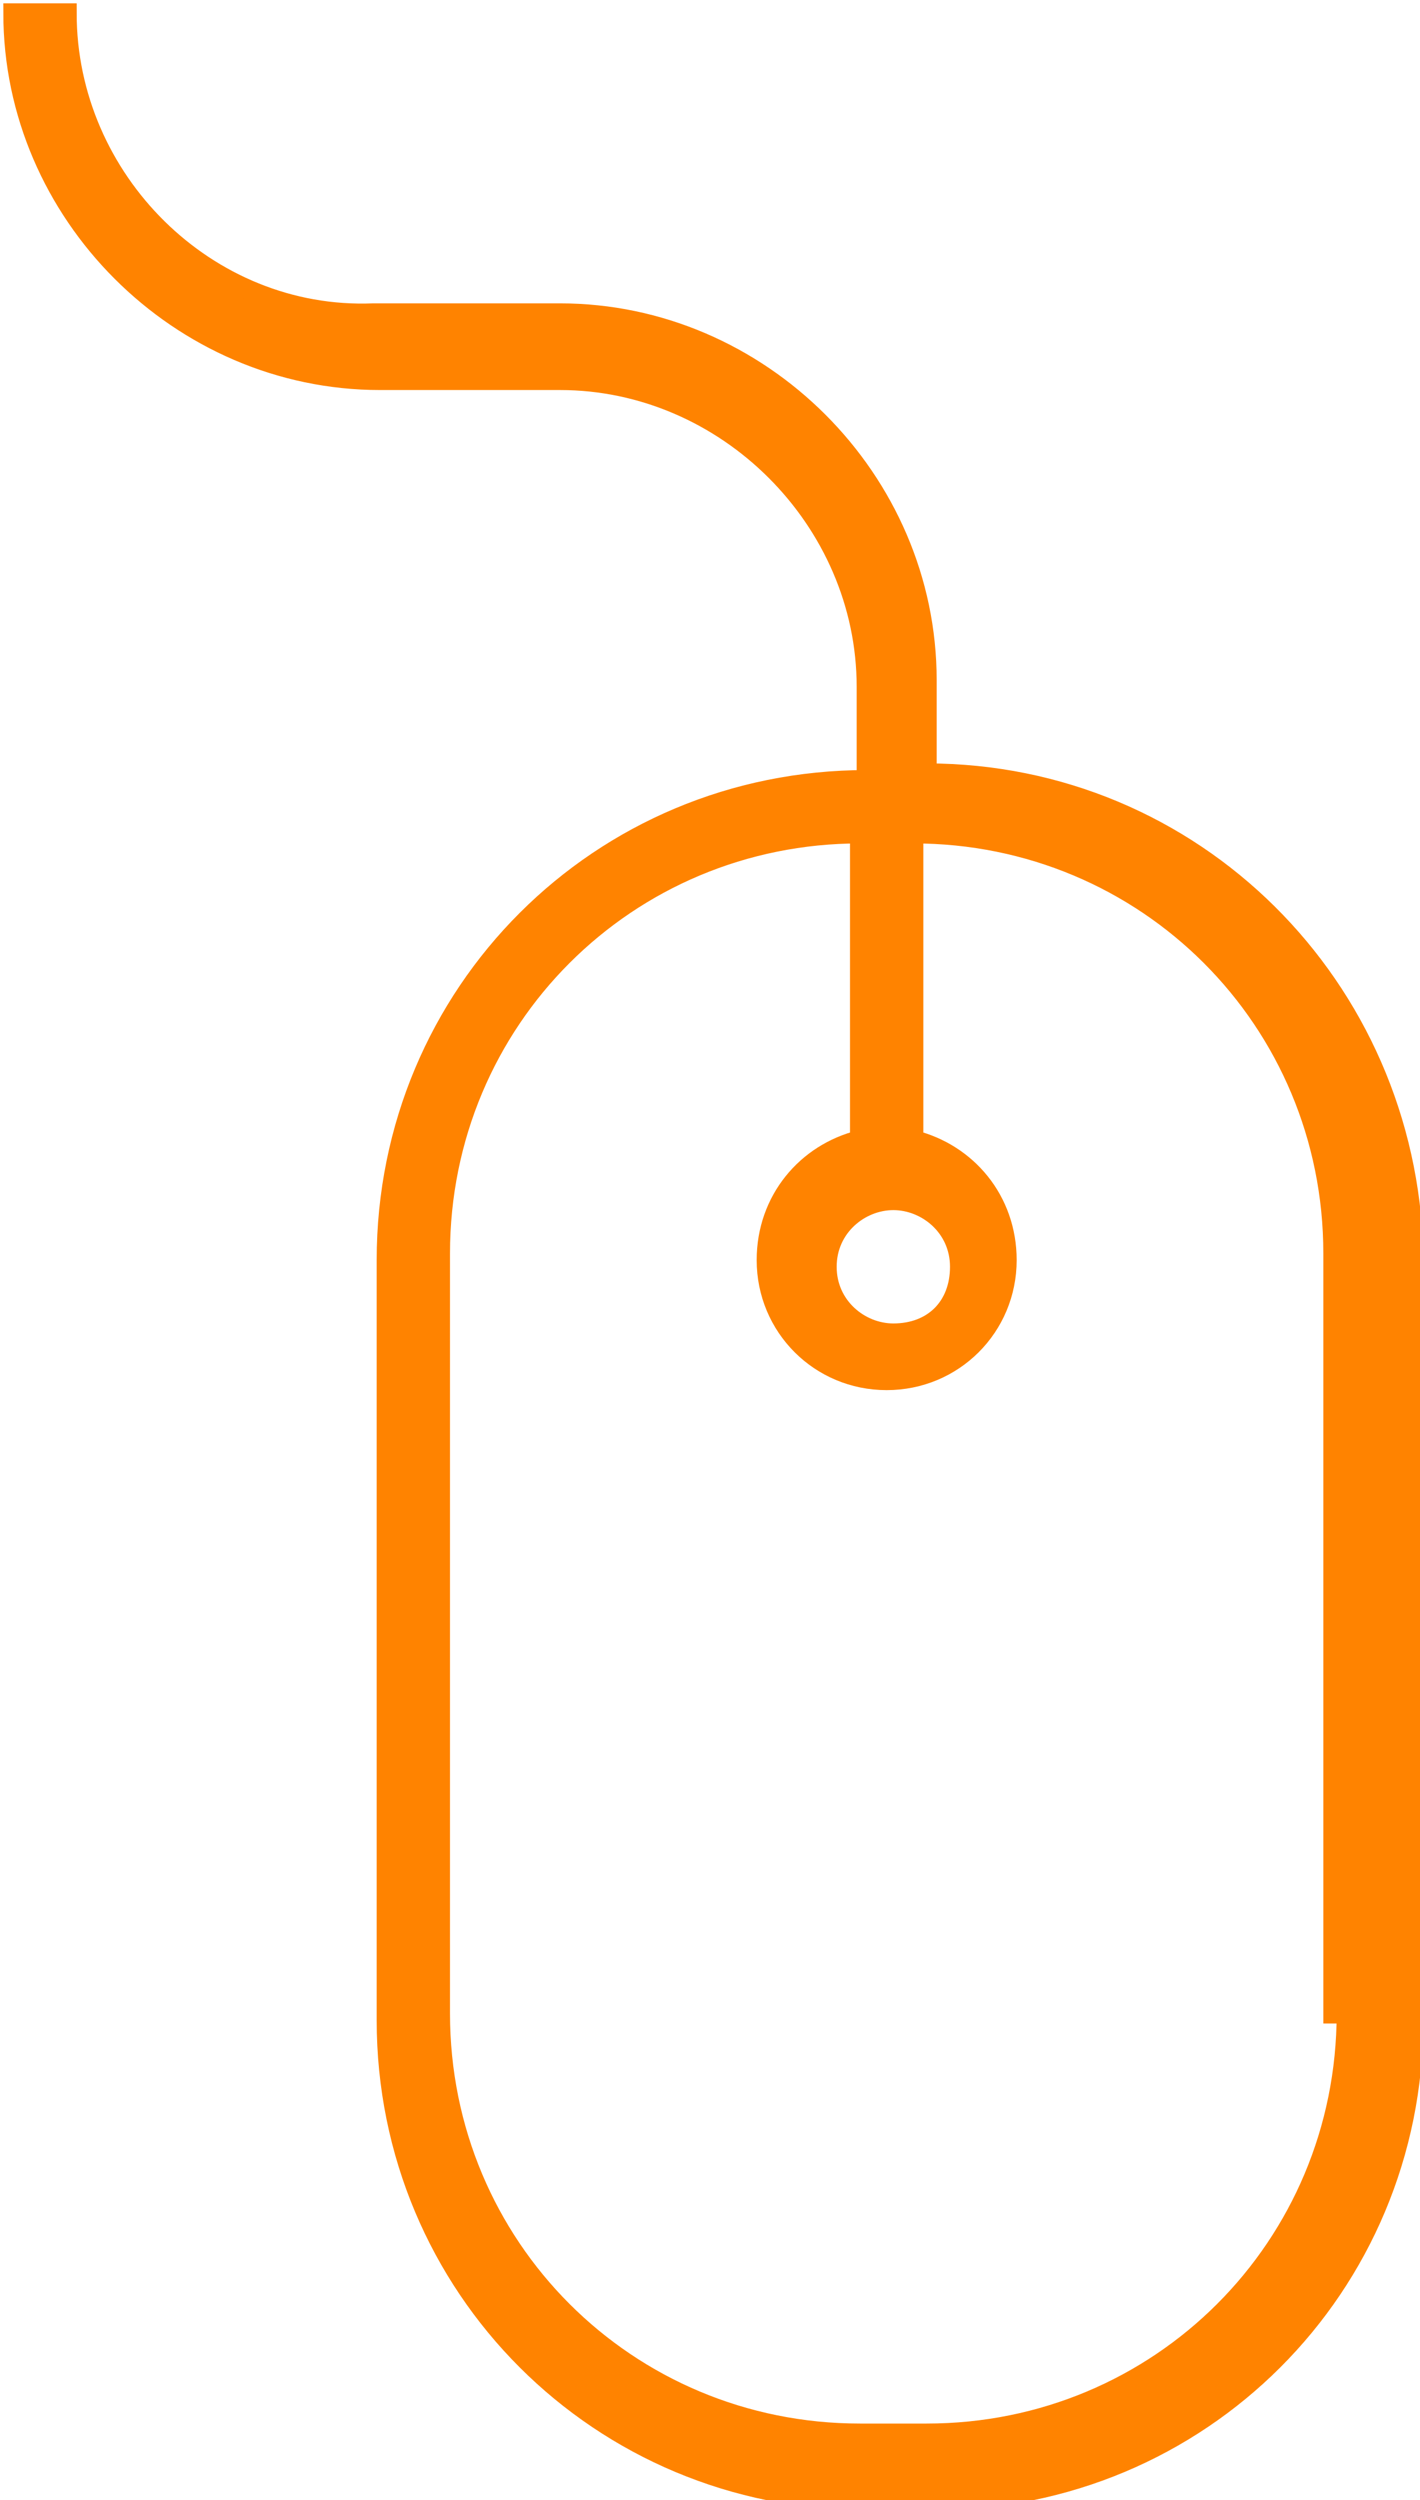
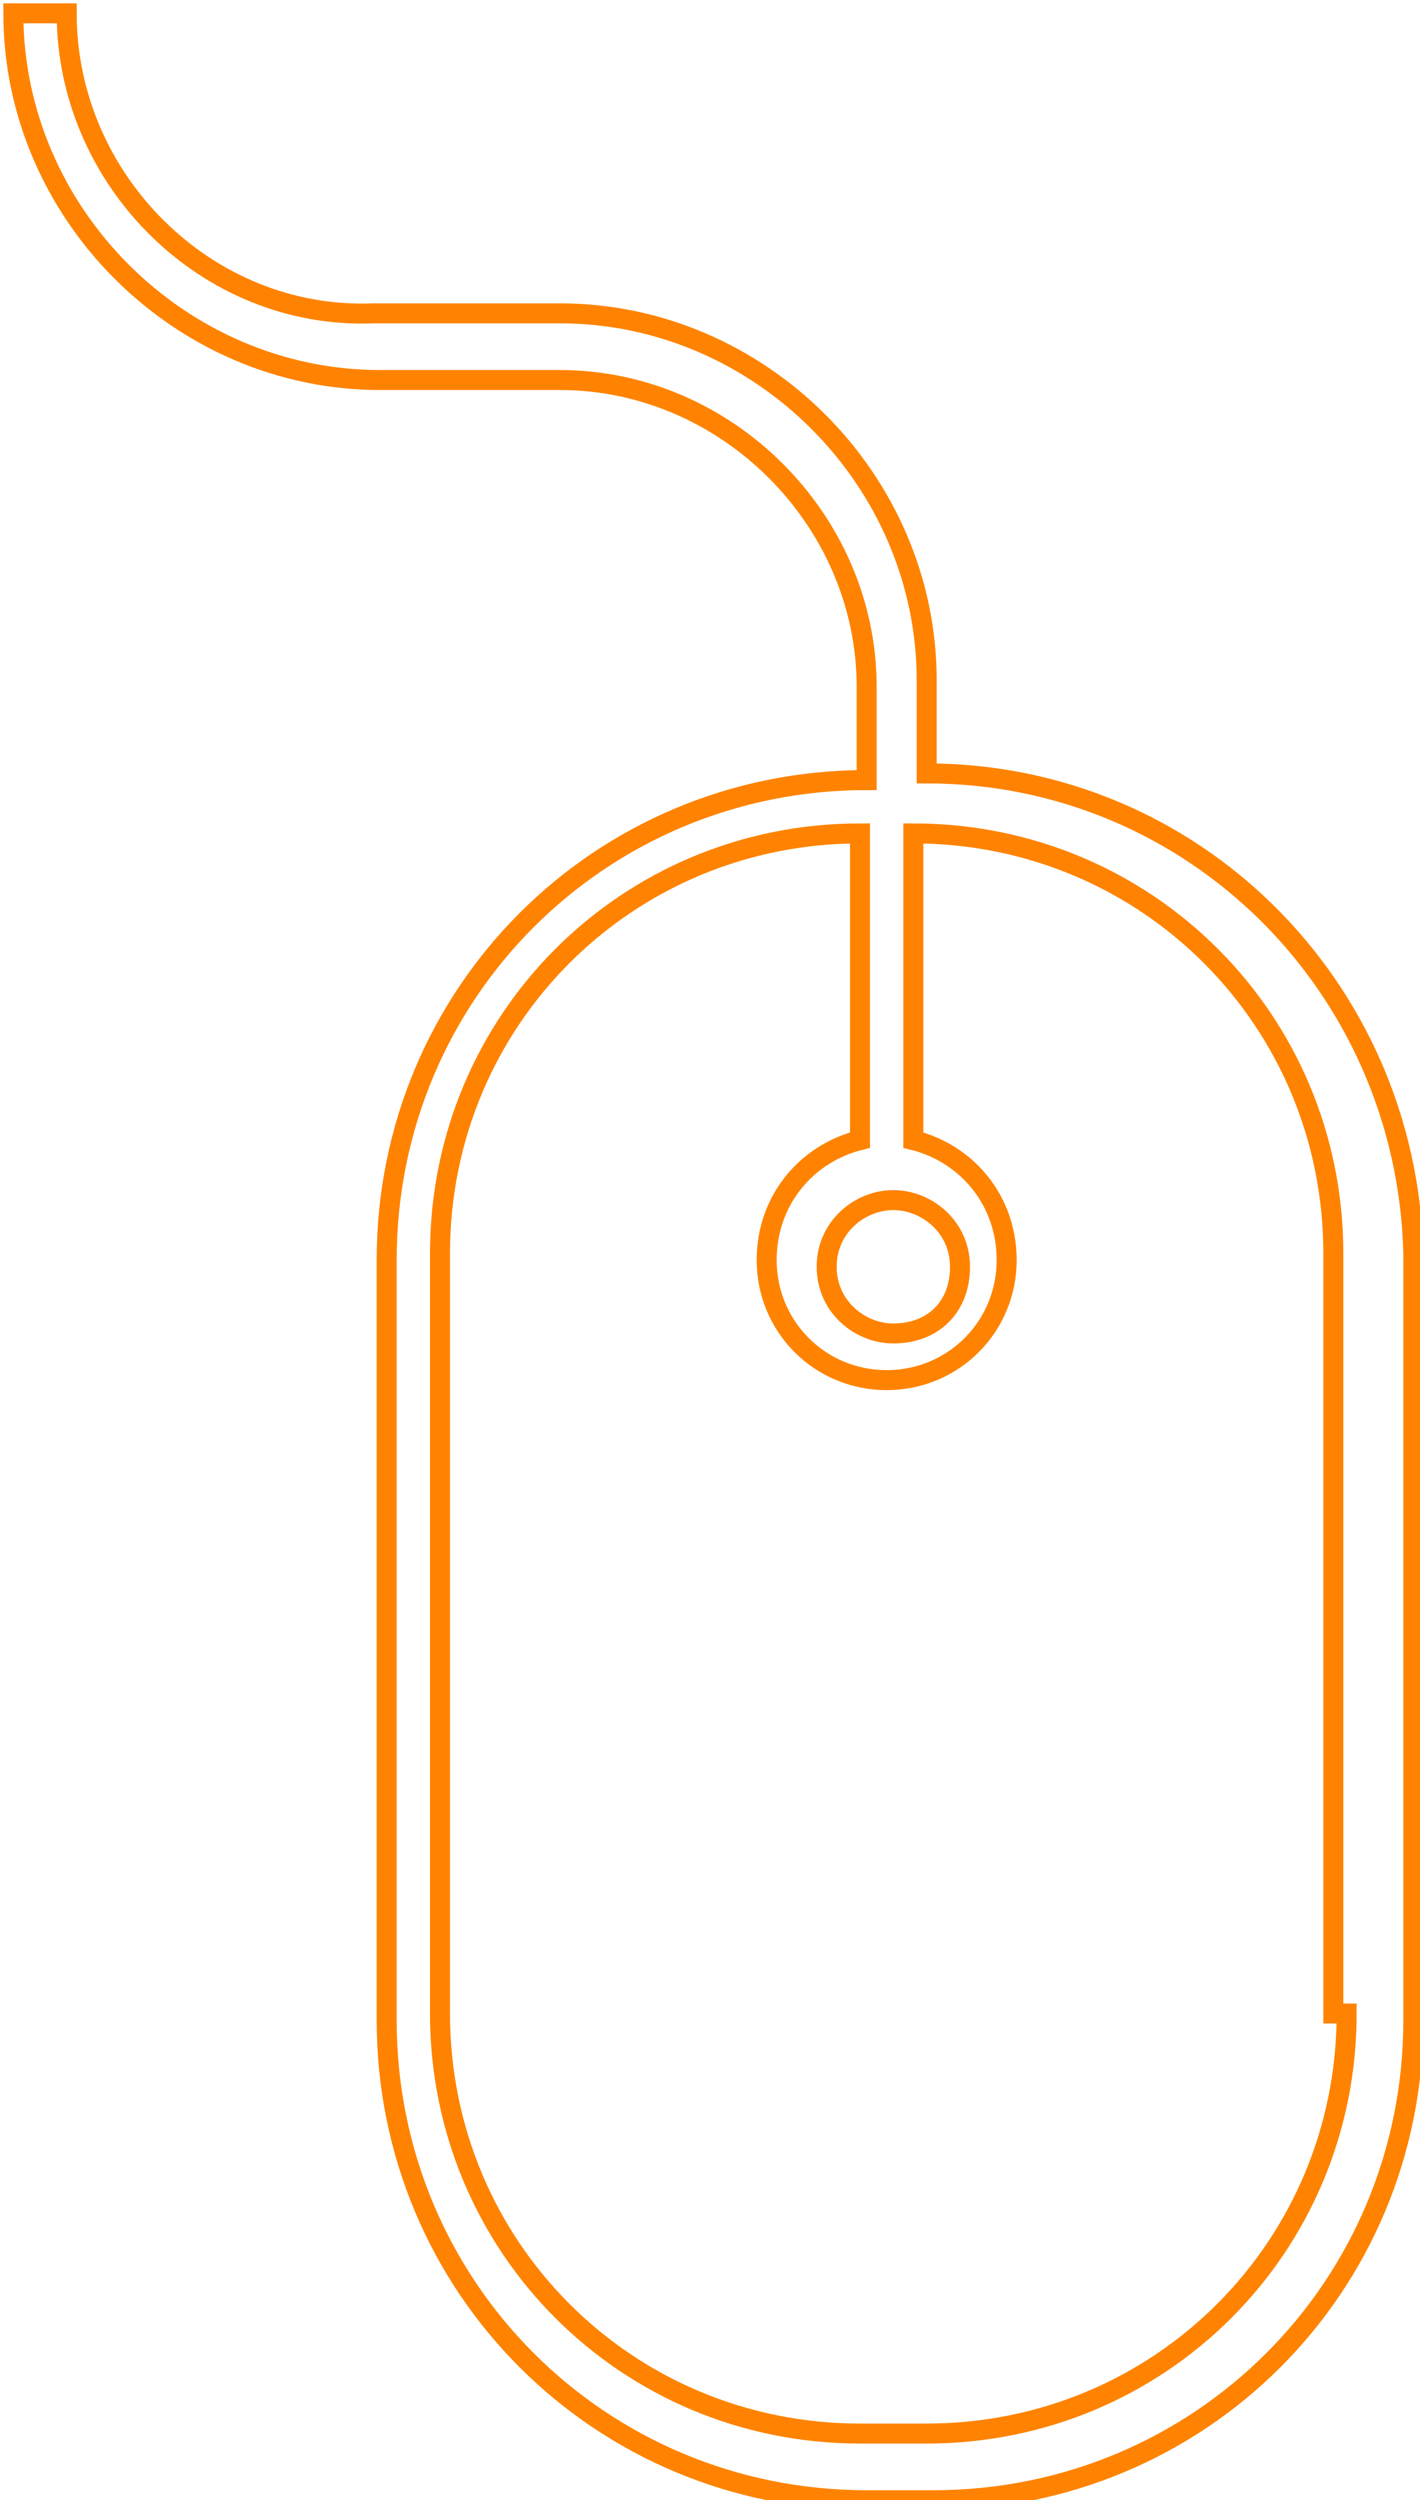
<svg xmlns="http://www.w3.org/2000/svg" version="1.1" x="0px" y="0px" width="21.3px" height="37.5px" viewBox="0 0 21.3 37.5" style="overflow:scroll;enable-background:new 0 0 21.3 37.5;" xml:space="preserve">
  <style type="text/css">
	.st0{fill:#FF8300;}
	.st1{fill:none;stroke:#FF8300;stroke-width:0.3;stroke-miterlimit:10;}
</style>
  <defs>
</defs>
-   <path class="st0" d="M13.9,11.6L13.9,11.6l0-1.4c0-3-2.5-5.5-5.5-5.5H5.6C3.1,4.8,1,2.7,1,0.2H0.2c0,3,2.5,5.5,5.5,5.5h2.7  c2.5,0,4.6,2.1,4.6,4.6v1.4h0c-4,0-7.2,3.2-7.2,7.2v11.4c0,4,3.2,7.2,7.2,7.2h1c4,0,7.2-3.2,7.2-7.2V18.8  C21.1,14.8,17.9,11.6,13.9,11.6 M13.4,18c0.5,0,1,0.4,1,1s-0.4,1-1,1c-0.5,0-1-0.4-1-1S12.9,18,13.4,18 M20.2,30.2  c0,3.5-2.8,6.3-6.3,6.3h-1c-3.5,0-6.3-2.8-6.3-6.3V18.8c0-3.5,2.8-6.3,6.3-6.3h0v4.6c-0.8,0.2-1.4,0.9-1.4,1.8c0,1,0.8,1.8,1.8,1.8  c1,0,1.8-0.8,1.8-1.8c0-0.9-0.6-1.6-1.4-1.8v-4.6h0c3.5,0,6.3,2.8,6.3,6.3V30.2z" />
  <path class="st1" d="M13.9,11.6L13.9,11.6l0-1.4c0-3-2.5-5.5-5.5-5.5H5.6C3.1,4.8,1,2.7,1,0.2H0.2c0,3,2.5,5.5,5.5,5.5h2.7  c2.5,0,4.6,2.1,4.6,4.6v1.4h0c-4,0-7.2,3.2-7.2,7.2v11.4c0,4,3.2,7.2,7.2,7.2h1c4,0,7.2-3.2,7.2-7.2V18.8  C21.1,14.8,17.9,11.6,13.9,11.6z M13.4,18c0.5,0,1,0.4,1,1s-0.4,1-1,1c-0.5,0-1-0.4-1-1S12.9,18,13.4,18z M20.2,30.2  c0,3.5-2.8,6.3-6.3,6.3h-1c-3.5,0-6.3-2.8-6.3-6.3V18.8c0-3.5,2.8-6.3,6.3-6.3h0v4.6c-0.8,0.2-1.4,0.9-1.4,1.8c0,1,0.8,1.8,1.8,1.8  c1,0,1.8-0.8,1.8-1.8c0-0.9-0.6-1.6-1.4-1.8v-4.6h0c3.5,0,6.3,2.8,6.3,6.3V30.2z" />
</svg>